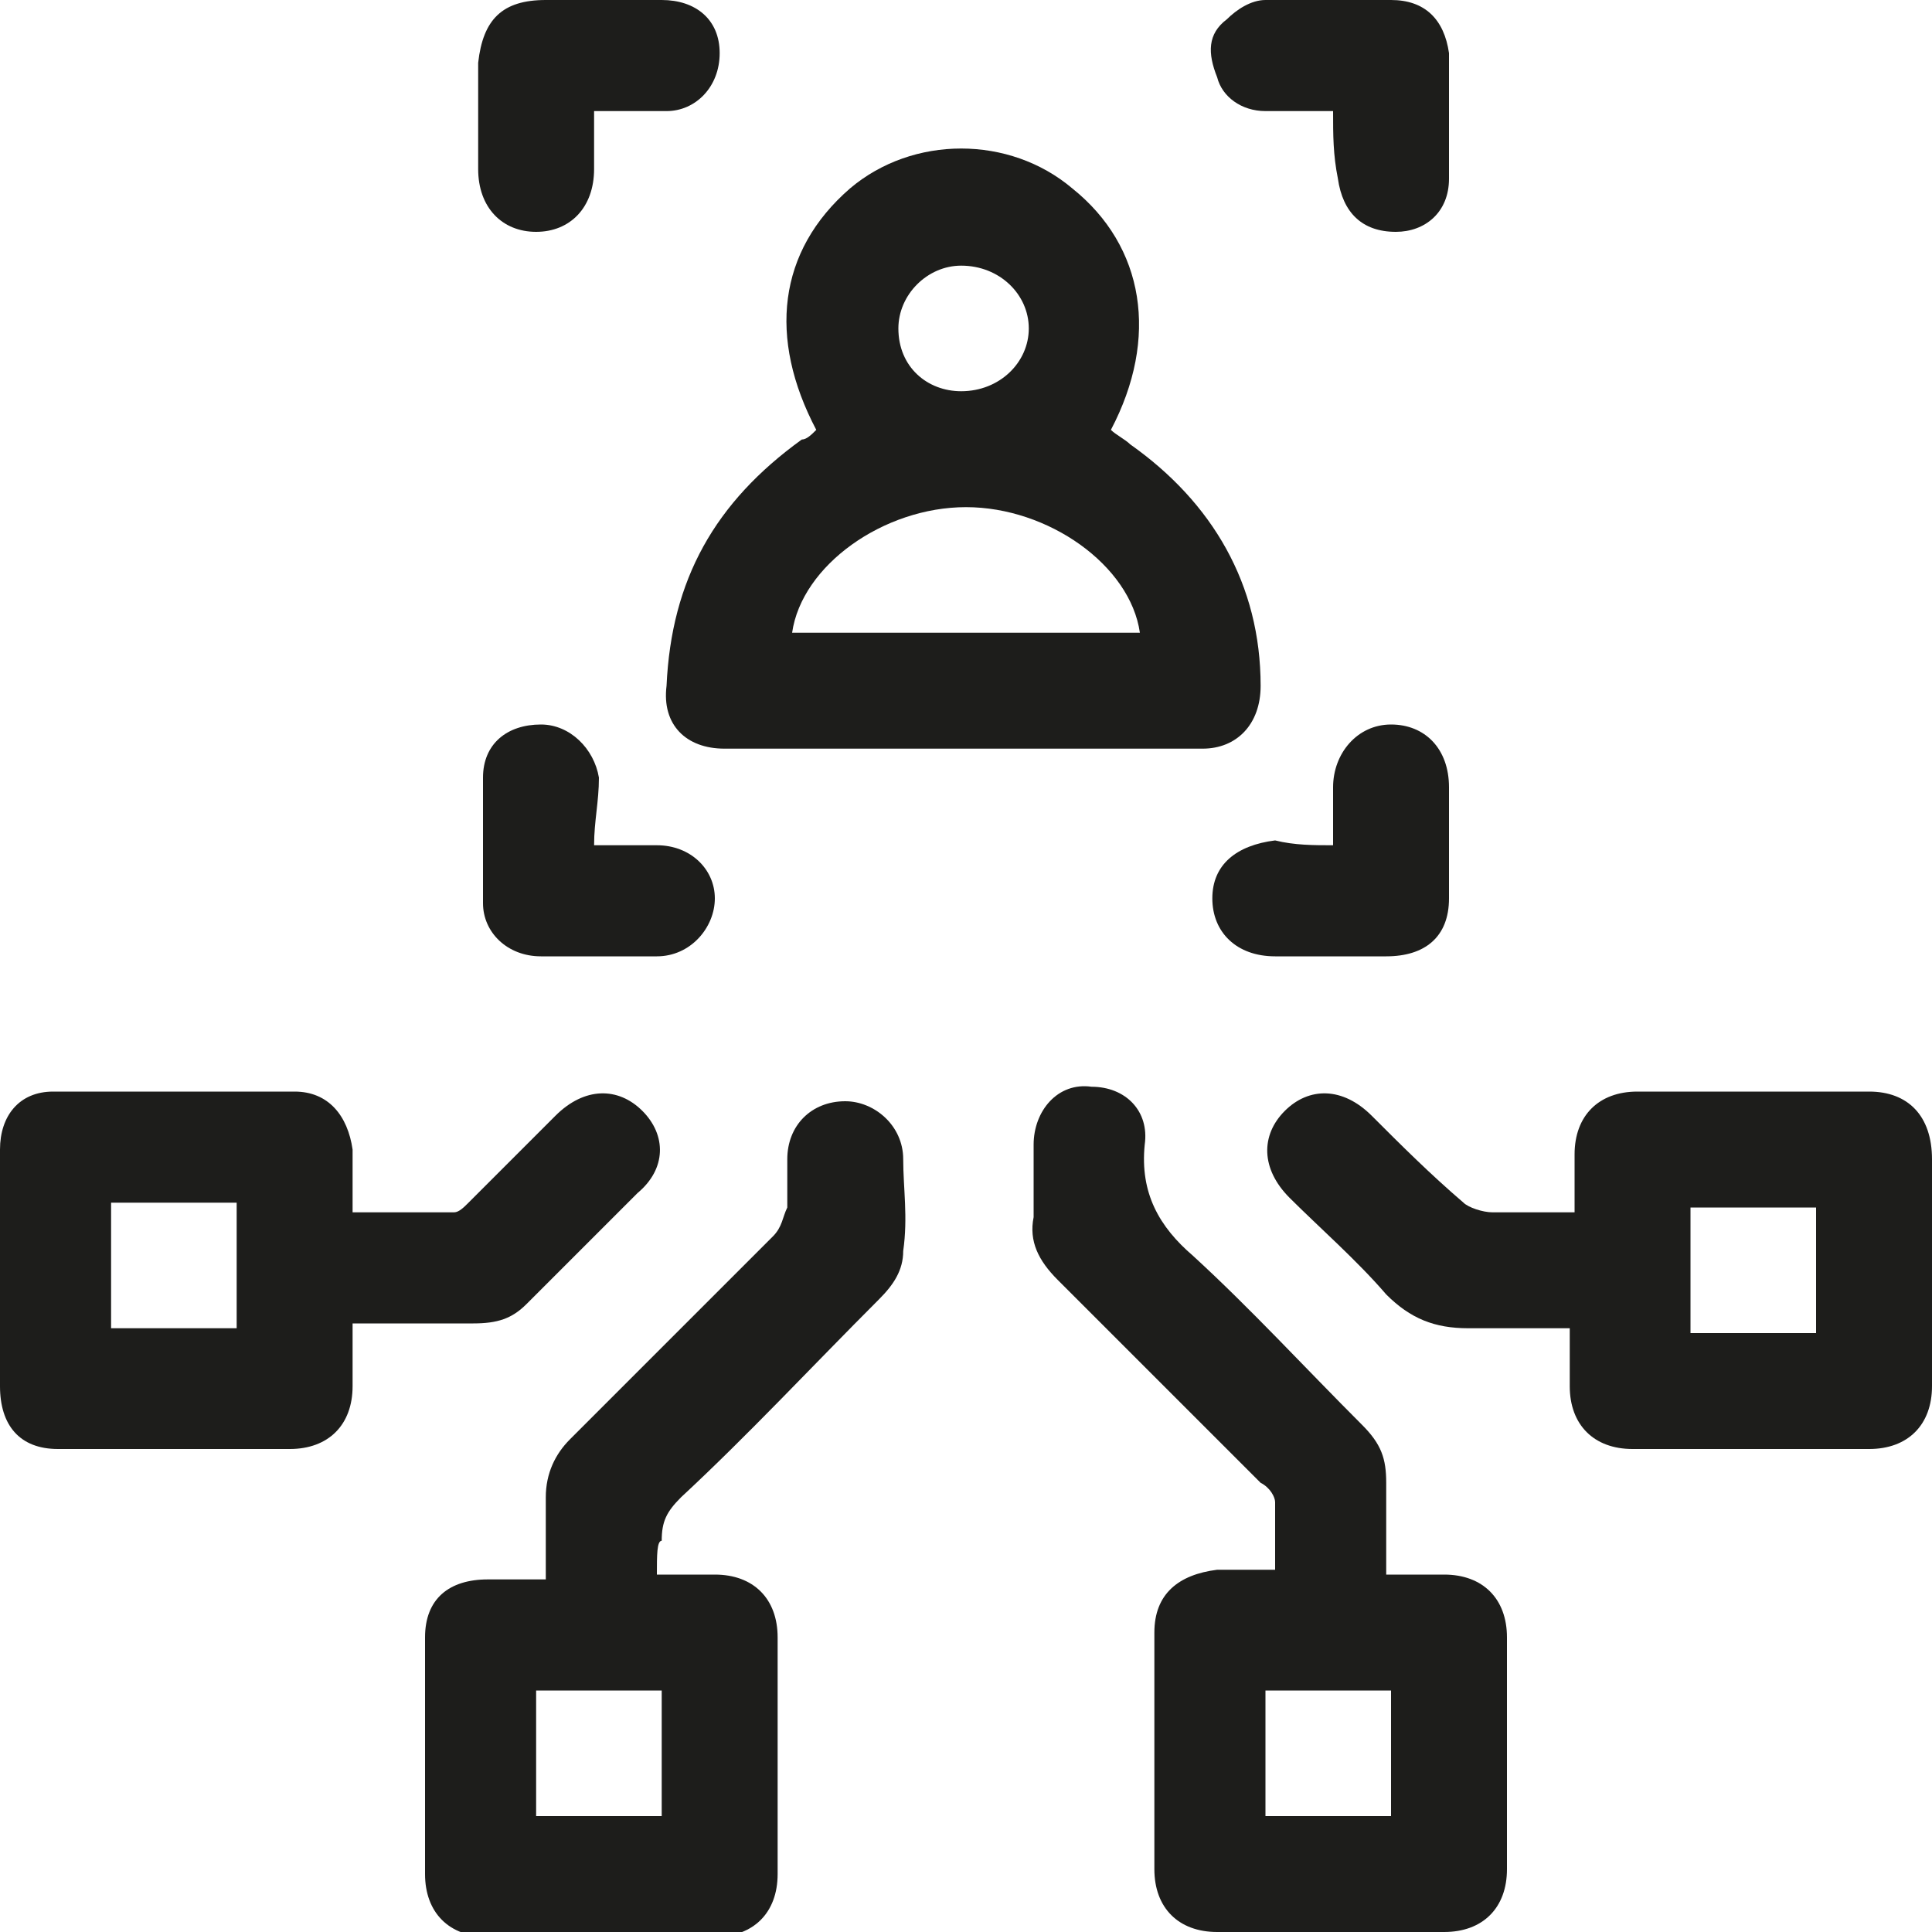
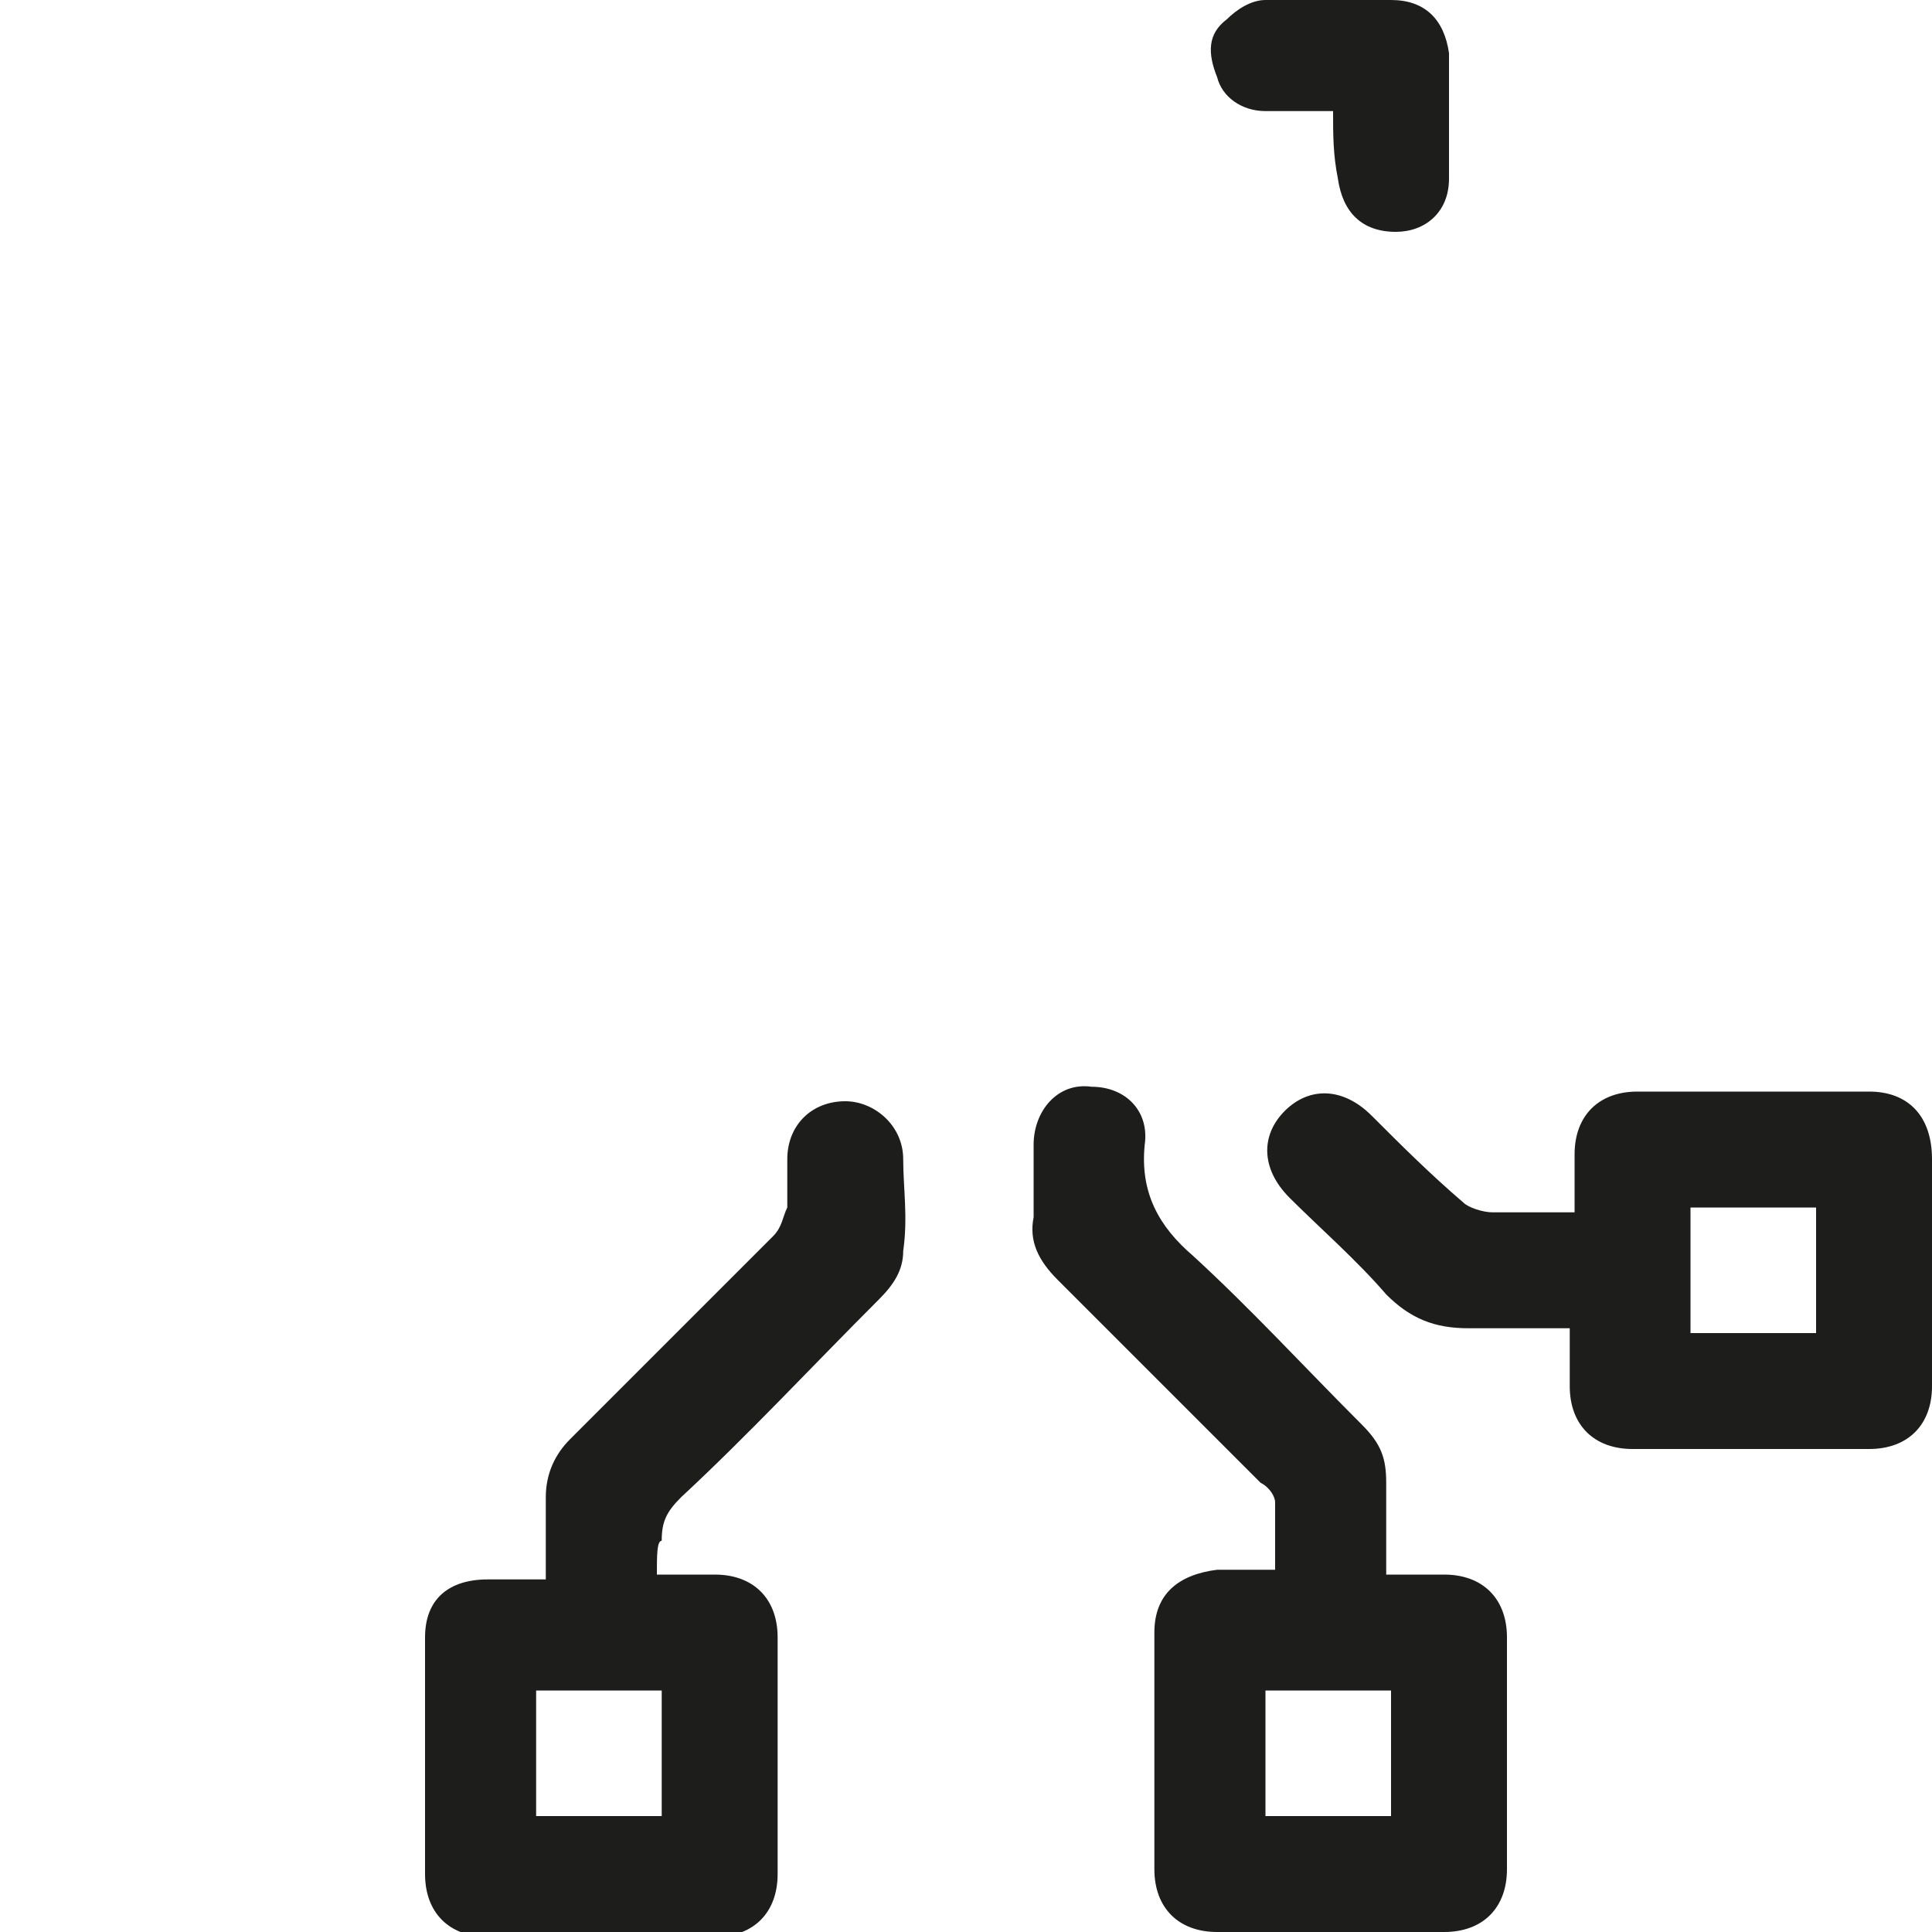
<svg xmlns="http://www.w3.org/2000/svg" width="30" height="30" viewBox="0 0 40 40" fill="#1D1D1B">
-   <path d="M16.9,8.9c-1-1.9-0.8-3.7,0.7-5c1.3-1.1,3.3-1.1,4.6,0C23.7,5.1,24,7,23,8.9c0.1,0.1,0.3,0.2,0.4,0.3c1.7,1.2,2.7,2.9,2.7,5  c0,0.8-0.5,1.3-1.2,1.3c-3.3,0-6.6,0-9.9,0c-0.8,0-1.3-0.5-1.2-1.3c0.1-2.2,1-3.8,2.8-5.1C16.7,9.1,16.8,9,16.9,8.9z M23.6,13.1  c-0.2-1.4-1.9-2.6-3.6-2.6c-1.7,0-3.4,1.2-3.6,2.6C18.8,13.1,21.2,13.1,23.6,13.1z M21.3,6.8c0-0.7-0.6-1.3-1.4-1.3  c-0.7,0-1.3,0.6-1.3,1.3c0,0.8,0.6,1.3,1.3,1.3C20.7,8.1,21.3,7.5,21.3,6.8z" fill="#1D1D1B" />
  <path d="M13.6,32.6c0.4,0,0.8,0,1.2,0c0.8,0,1.3,0.5,1.3,1.3c0,1.6,0,3.2,0,4.9c0,0.8-0.5,1.3-1.3,1.3c-1.6,0-3.2,0-4.7,0  c-0.8,0-1.3-0.5-1.3-1.3c0-1.6,0-3.2,0-4.9c0-0.8,0.5-1.2,1.3-1.2c0.4,0,0.8,0,1.2,0c0-0.6,0-1.2,0-1.7c0-0.5,0.2-0.9,0.5-1.2  c1.4-1.4,2.8-2.8,4.2-4.2c0.2-0.2,0.2-0.4,0.3-0.6c0-0.3,0-0.7,0-1c0-0.7,0.5-1.2,1.2-1.2c0.6,0,1.2,0.5,1.2,1.2  c0,0.6,0.1,1.2,0,1.9c0,0.4-0.2,0.7-0.5,1c-1.4,1.4-2.7,2.8-4.1,4.1c-0.3,0.3-0.4,0.5-0.4,0.9C13.6,31.9,13.6,32.2,13.6,32.6z   M13.7,37.6c0-0.9,0-1.8,0-2.6c-0.9,0-1.8,0-2.6,0c0,0.9,0,1.8,0,2.6C12,37.6,12.9,37.6,13.7,37.6z" fill="#1D1D1B" />
  <path d="M28.7,32.6c0.4,0,0.8,0,1.2,0c0.8,0,1.3,0.5,1.3,1.3c0,1.6,0,3.2,0,4.8c0,0.8-0.5,1.3-1.3,1.3c-1.6,0-3.1,0-4.7,0  c-0.8,0-1.3-0.5-1.3-1.3c0-1.6,0-3.2,0-4.9c0-0.8,0.5-1.2,1.3-1.3c0.4,0,0.8,0,1.2,0c0-0.5,0-0.9,0-1.4c0-0.1-0.1-0.3-0.3-0.4  c-1.4-1.4-2.8-2.8-4.2-4.2c-0.4-0.4-0.6-0.8-0.5-1.3c0-0.5,0-1,0-1.5c0-0.7,0.5-1.3,1.2-1.2c0.7,0,1.2,0.5,1.1,1.2  c-0.1,1,0.3,1.7,1,2.3c1.2,1.1,2.3,2.3,3.5,3.5c0.4,0.4,0.5,0.7,0.5,1.2C28.7,31.4,28.7,32,28.7,32.6z M28.8,35c-0.9,0-1.8,0-2.6,0  c0,0.9,0,1.7,0,2.6c0.9,0,1.8,0,2.6,0C28.8,36.7,28.8,35.9,28.8,35z" fill="#1D1D1B" />
  <path d="M32.6,25.1c0-0.4,0-0.8,0-1.2c0-0.8,0.5-1.3,1.3-1.3c1.6,0,3.2,0,4.8,0c0.8,0,1.3,0.5,1.3,1.4c0,1.6,0,3.1,0,4.7  c0,0.8-0.5,1.3-1.3,1.3c-1.6,0-3.2,0-4.9,0c-0.8,0-1.3-0.5-1.3-1.3c0-0.4,0-0.8,0-1.2c-0.7,0-1.4,0-2.1,0c-0.7,0-1.2-0.2-1.7-0.7  c-0.6-0.7-1.4-1.4-2-2c-0.6-0.6-0.6-1.3-0.1-1.8c0.5-0.5,1.2-0.5,1.8,0.1c0.6,0.6,1.2,1.2,1.9,1.8c0.1,0.1,0.4,0.2,0.6,0.2  C31.4,25.1,32,25.1,32.6,25.1z M37.6,27.6c0-0.9,0-1.8,0-2.6c-0.9,0-1.7,0-2.6,0c0,0.9,0,1.8,0,2.6C35.9,27.6,36.7,27.6,37.6,27.6z" fill="#1D1D1B" />
-   <path d="M7.3,27.4c0,0.5,0,0.9,0,1.3c0,0.8-0.5,1.3-1.3,1.3c-1.6,0-3.2,0-4.8,0c-0.8,0-1.2-0.5-1.2-1.3c0-1.6,0-3.3,0-4.9  c0-0.7,0.4-1.2,1.1-1.2c1.7,0,3.3,0,5,0c0.7,0,1.1,0.5,1.2,1.2c0,0.4,0,0.8,0,1.3c0.7,0,1.4,0,2.1,0c0.1,0,0.2-0.1,0.3-0.2  c0.6-0.6,1.2-1.2,1.8-1.8c0.6-0.6,1.3-0.6,1.8-0.1c0.5,0.5,0.5,1.2-0.1,1.7c-0.8,0.8-1.6,1.6-2.3,2.3c-0.3,0.3-0.6,0.4-1.1,0.4  C9,27.4,8.2,27.4,7.3,27.4z M2.3,27.5c0.9,0,1.8,0,2.6,0c0-0.9,0-1.7,0-2.6c-0.9,0-1.8,0-2.6,0C2.3,25.8,2.3,26.7,2.3,27.5z" fill="#1D1D1B" />
-   <path d="M12.3,17.5c0.5,0,0.9,0,1.3,0c0.7,0,1.2,0.5,1.2,1.1s-0.5,1.2-1.2,1.2c-0.8,0-1.6,0-2.4,0c-0.7,0-1.2-0.5-1.2-1.1  c0-0.8,0-1.7,0-2.6c0-0.7,0.5-1.1,1.2-1.1c0.6,0,1.1,0.5,1.2,1.1C12.4,16.6,12.3,17,12.3,17.5z" fill="#1D1D1B" />
-   <path d="M27.6,17.5c0-0.5,0-0.8,0-1.2c0-0.7,0.5-1.3,1.2-1.3s1.2,0.5,1.2,1.3c0,0.8,0,1.6,0,2.3c0,0.8-0.5,1.2-1.3,1.2  c-0.8,0-1.5,0-2.3,0c-0.8,0-1.3-0.5-1.3-1.2c0-0.7,0.5-1.1,1.3-1.2C26.8,17.5,27.2,17.5,27.6,17.5z" fill="#1D1D1B" />
  <path d="M27.6,2.3c-0.5,0-0.9,0-1.4,0c-0.5,0-0.9-0.3-1-0.7C25,1.1,25,0.7,25.4,0.4C25.6,0.2,25.9,0,26.2,0c0.8,0,1.7,0,2.6,0  c0.7,0,1.1,0.4,1.2,1.1c0,0.9,0,1.7,0,2.6c0,0.7-0.5,1.1-1.1,1.1c-0.7,0-1.1-0.4-1.2-1.1C27.6,3.2,27.6,2.8,27.6,2.3z" fill="#1D1D1B" />
-   <path d="M12.3,2.3c0,0.4,0,0.8,0,1.2c0,0.8-0.5,1.3-1.2,1.3c-0.7,0-1.2-0.5-1.2-1.3c0-0.7,0-1.5,0-2.2C10,0.4,10.4,0,11.3,0  c0.8,0,1.6,0,2.4,0c0.7,0,1.2,0.4,1.2,1.1c0,0.7-0.5,1.2-1.1,1.2C13.3,2.3,12.8,2.3,12.3,2.3z" fill="#1D1D1B" />
</svg>